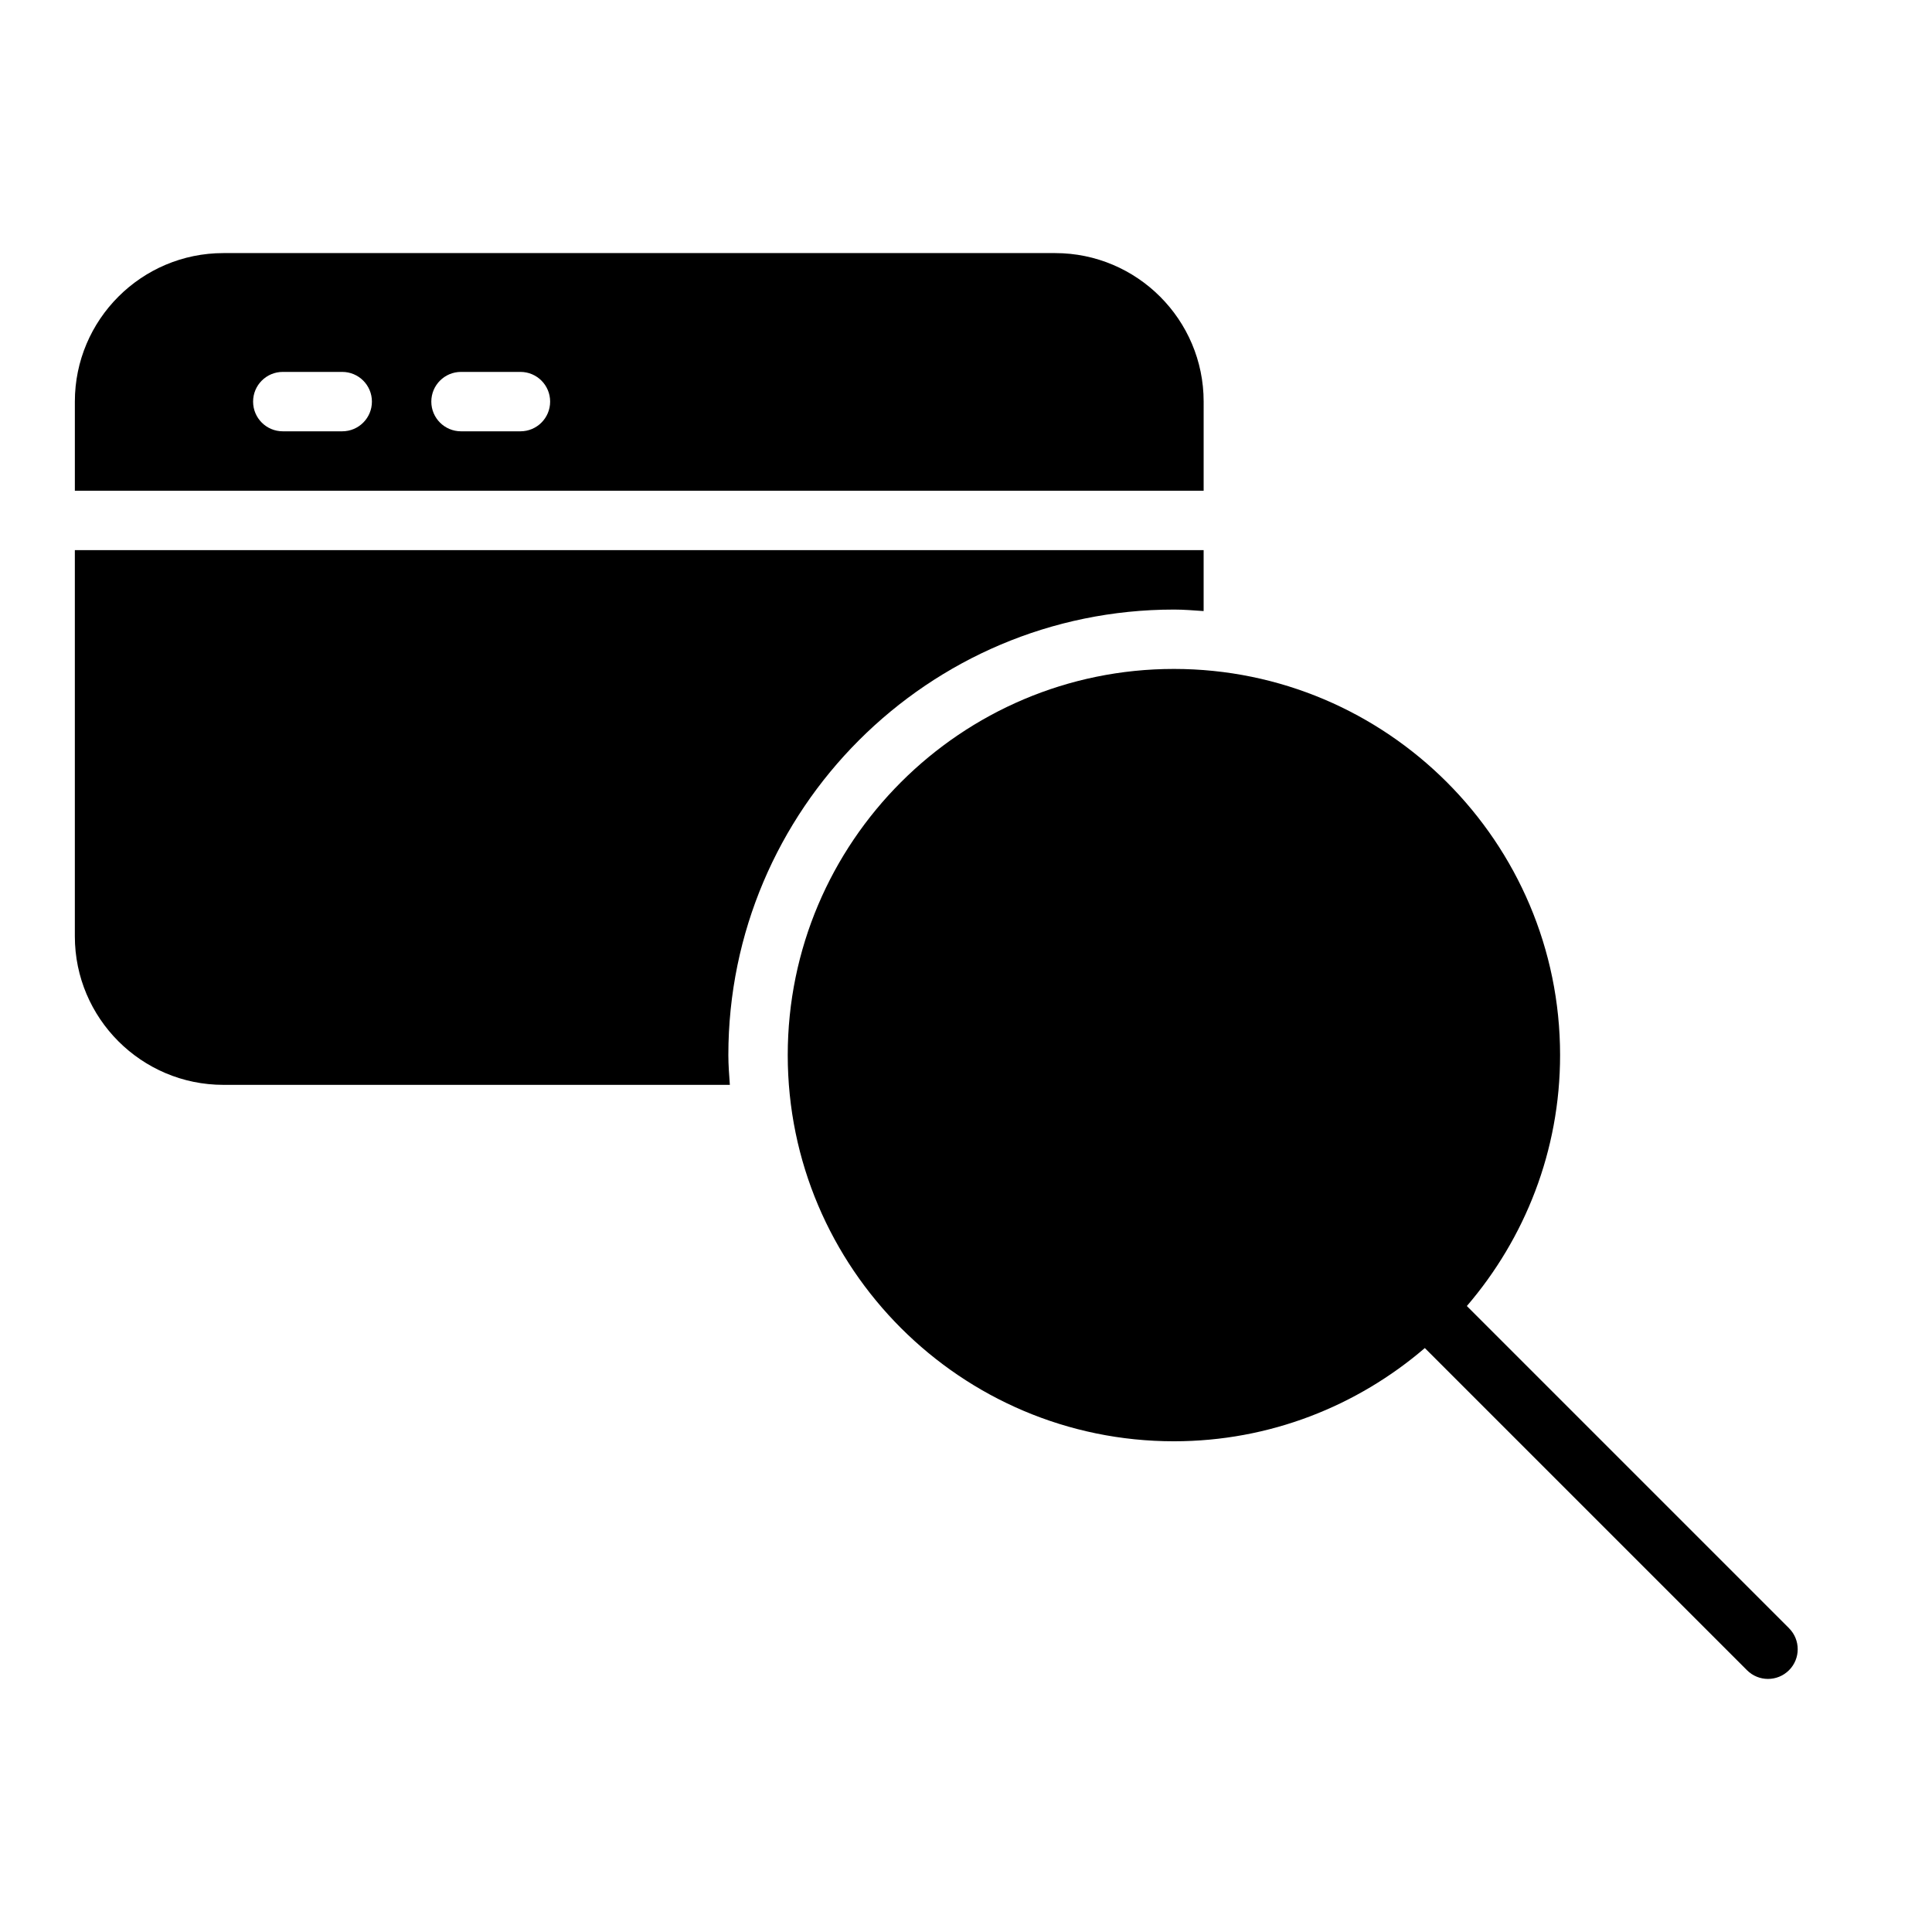
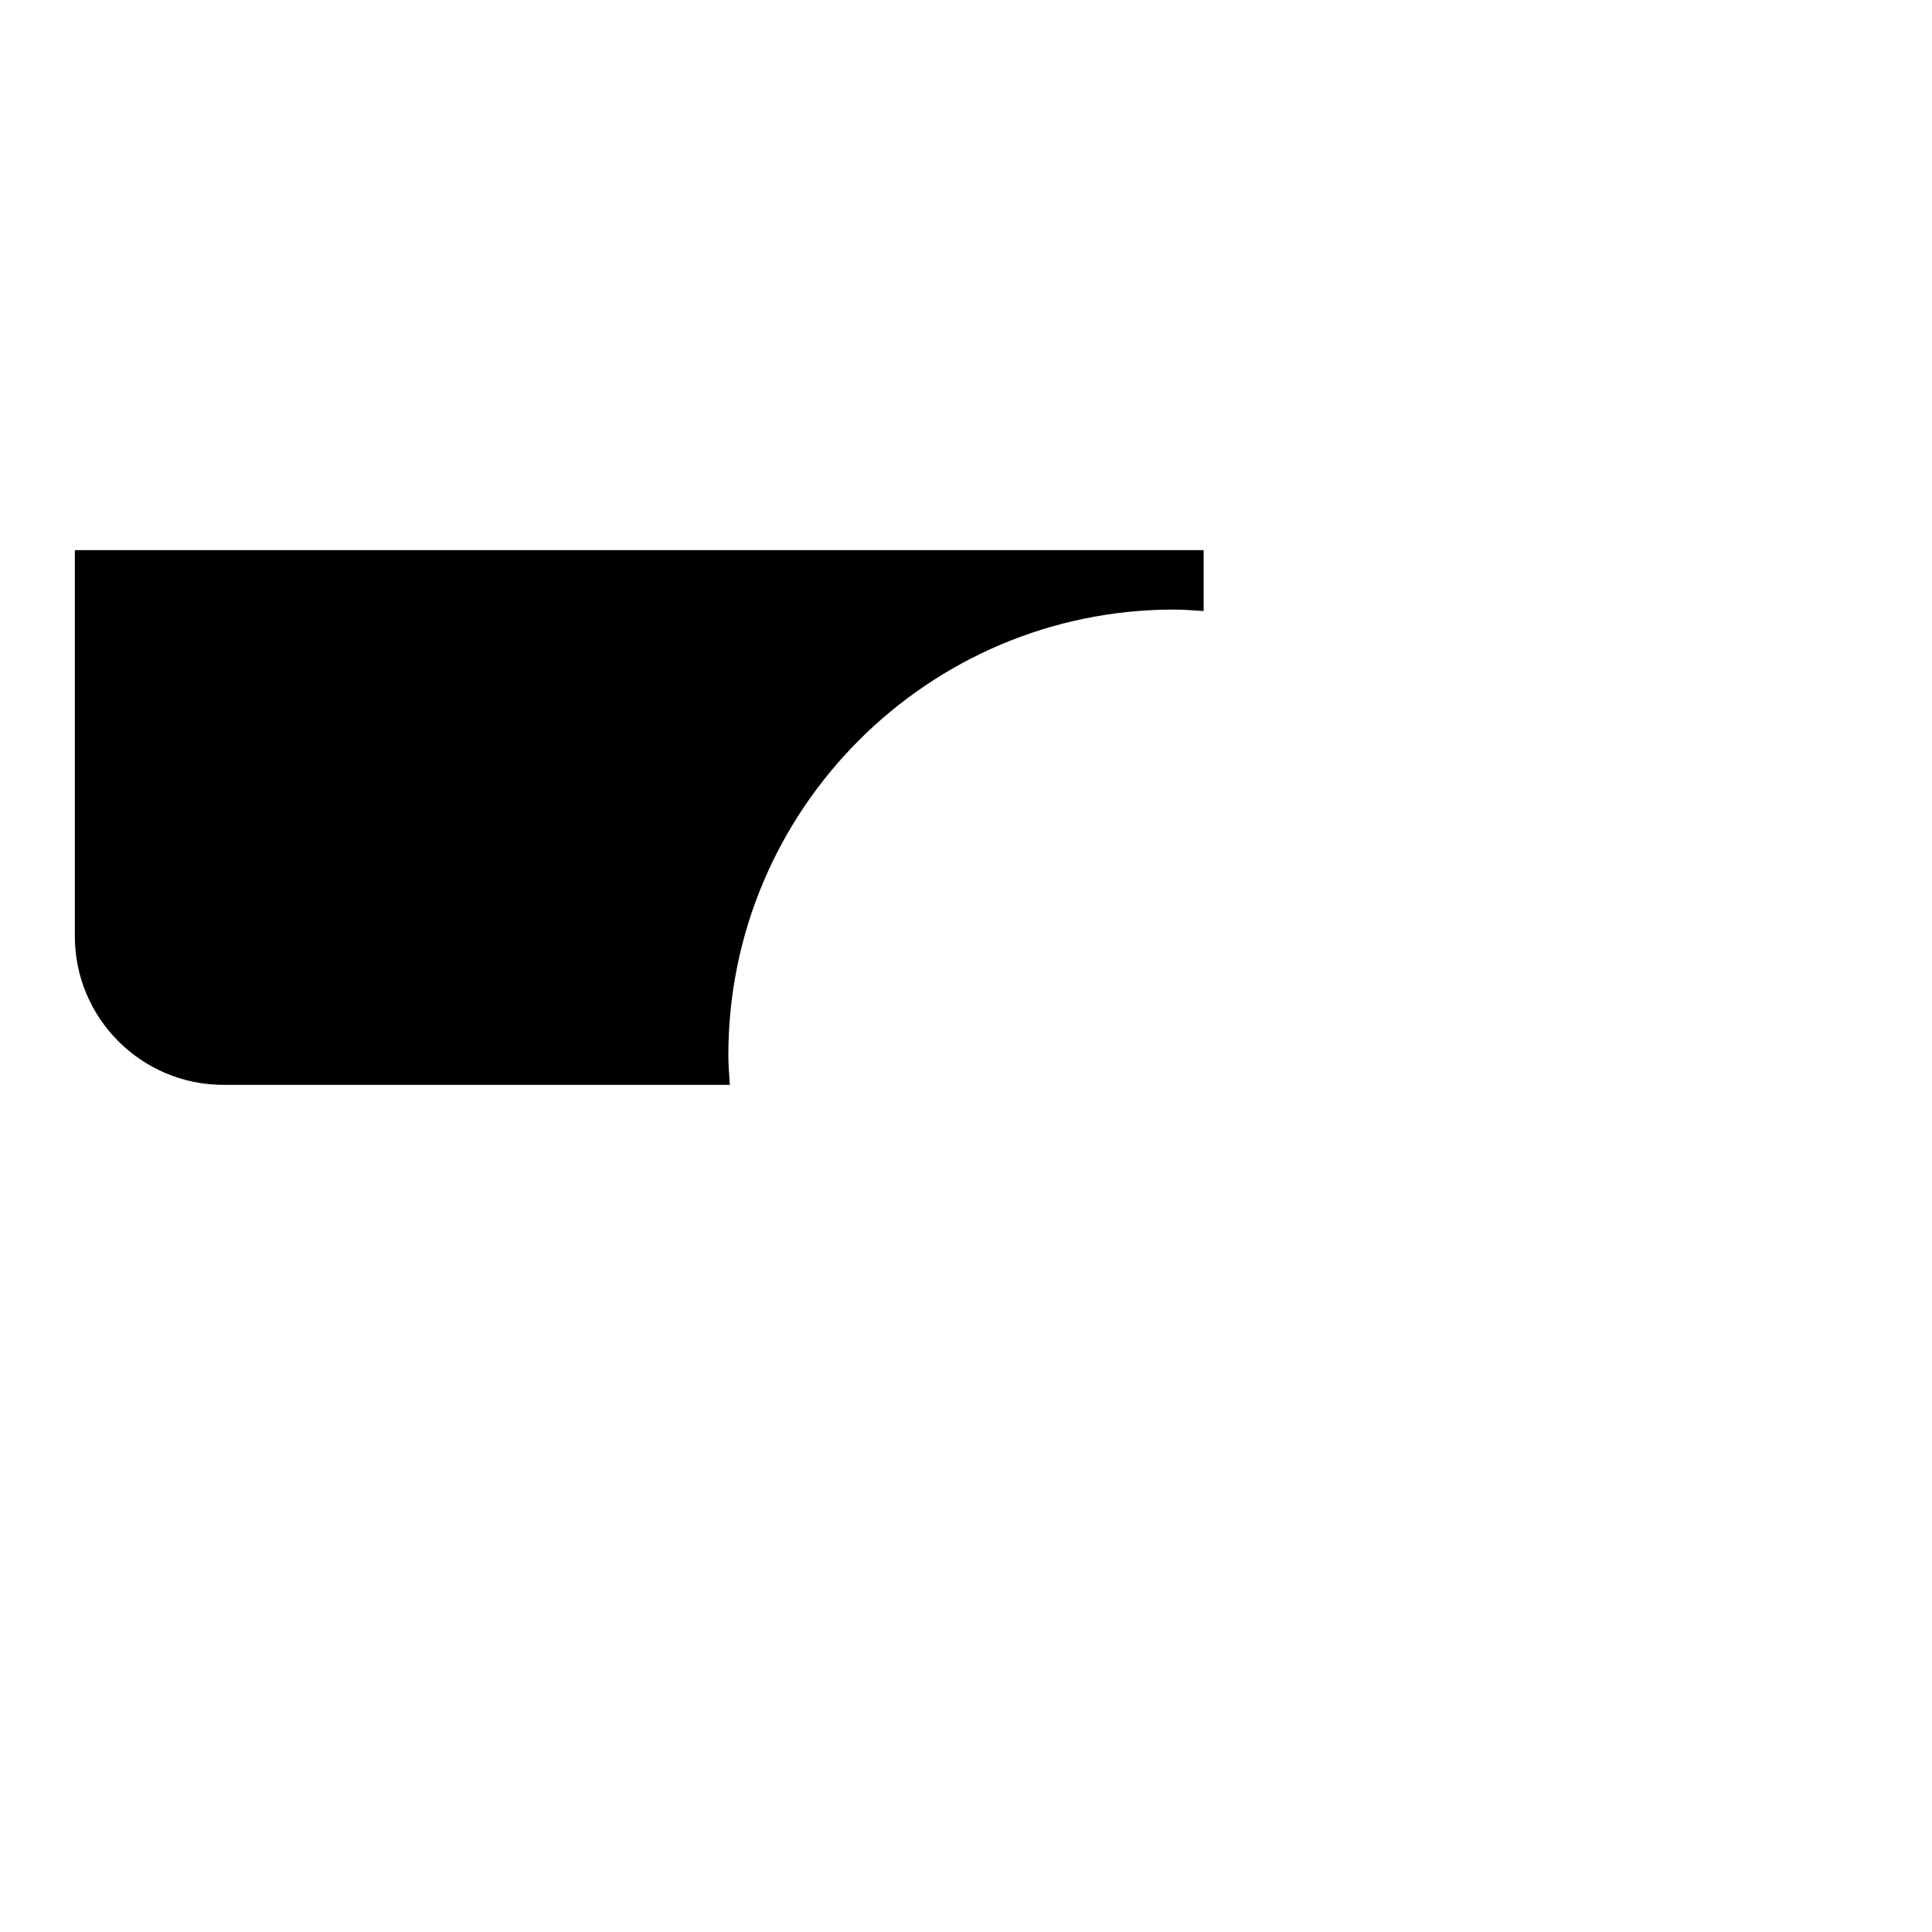
<svg xmlns="http://www.w3.org/2000/svg" fill="#000000" width="800px" height="800px" version="1.1" viewBox="144 144 512 512">
  <g>
-     <path d="m618.11 575.49-85.379-85.379c15.363-17.902 24.707-41.109 24.707-66.496 0-56.426-45.91-102.34-102.34-102.34-56.426 0-102.34 45.91-102.34 102.34s45.91 102.34 102.34 102.34c25.387 0 48.594-9.348 66.496-24.707l85.379 85.379c1.539 1.539 3.551 2.305 5.566 2.305s4.027-0.77 5.566-2.305c3.074-3.074 3.074-8.059 0-11.133z" />
-     <path d="m462.98 250.43c0-21.703-17.66-39.359-39.363-39.359h-220.42c-21.699 0-39.359 17.656-39.359 39.359v23.617h299.14zm-228.29 7.871h-15.742c-4.356 0-7.875-3.519-7.875-7.871 0-4.352 3.519-7.871 7.871-7.871h15.742c4.356 0 7.875 3.519 7.875 7.871 0 4.352-3.519 7.871-7.871 7.871zm47.23 0h-15.742c-4.352 0-7.875-3.519-7.875-7.871 0-4.352 3.523-7.871 7.875-7.871h15.742c4.352 0 7.871 3.519 7.871 7.871 0 4.352-3.519 7.871-7.871 7.871z" />
    <path d="m455.1 305.54c2.656 0 5.258 0.227 7.871 0.398l0.004-0.398v-15.746h-299.14v102.34c0 21.703 17.66 39.363 39.363 39.363h134.22c-0.176-2.617-0.398-5.215-0.398-7.875 0-65.113 52.965-118.08 118.08-118.08z" />
  </g>
</svg>